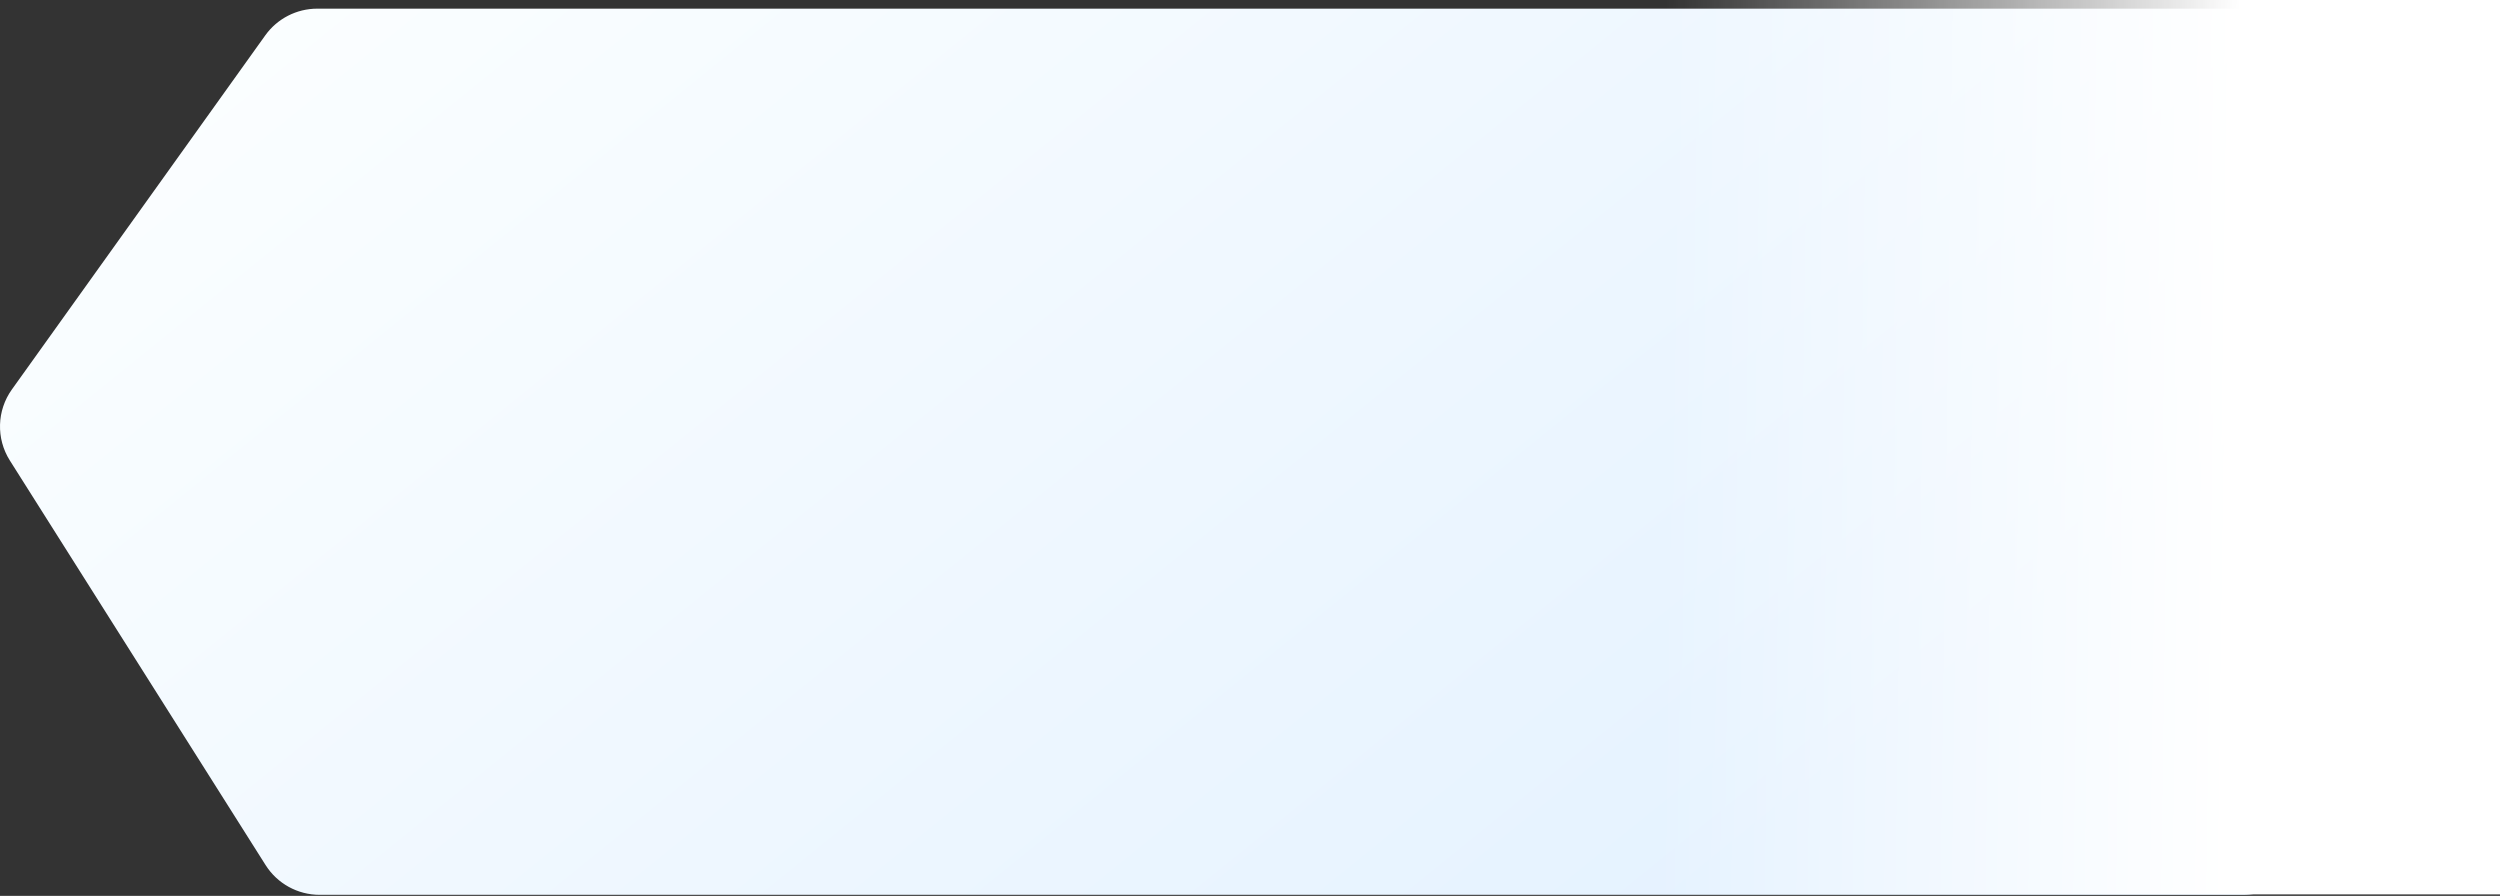
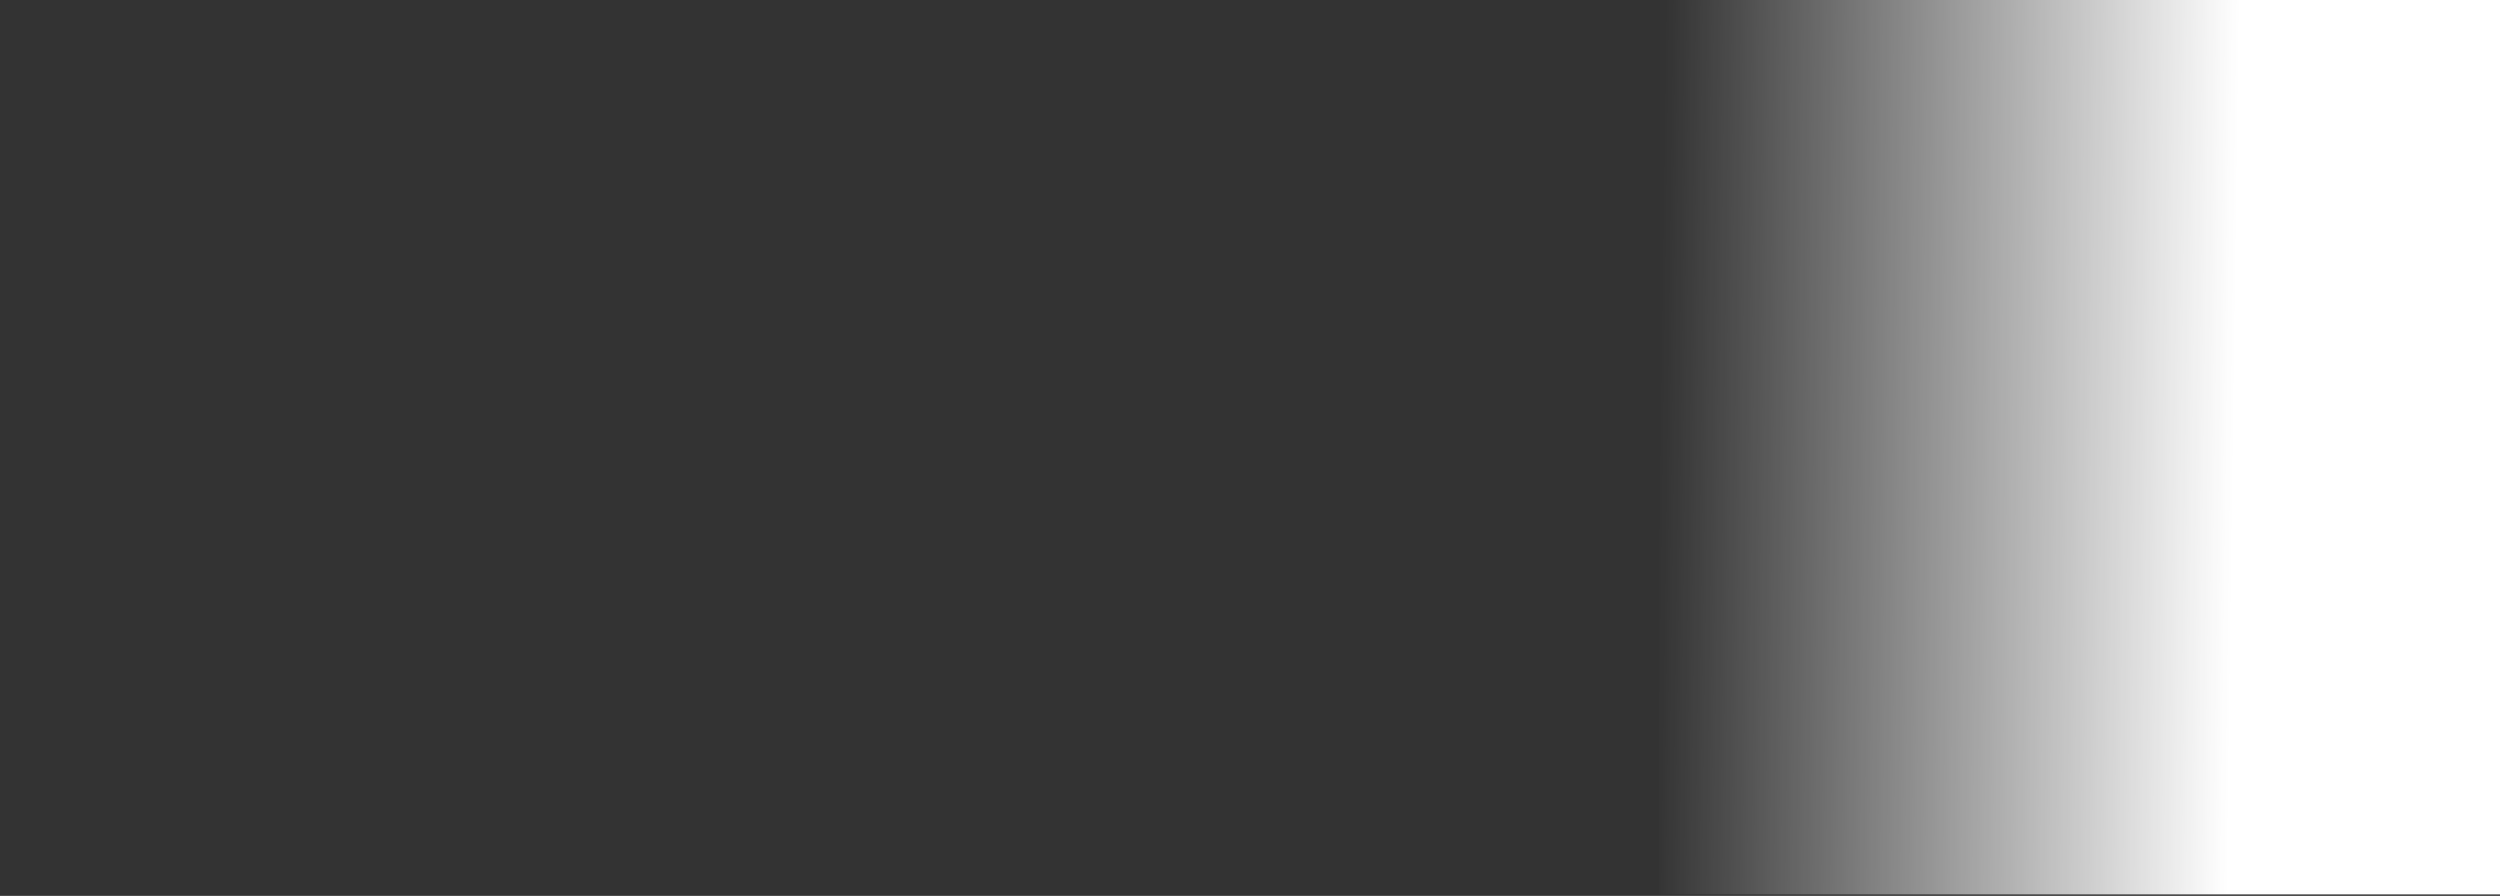
<svg xmlns="http://www.w3.org/2000/svg" width="1733" height="621" viewBox="0 0 1733 621" fill="none">
  <rect x="0" y="0" width="1733" height="621" fill="#333333" stroke="none" />
-   <path fill-rule="evenodd" clip-rule="evenodd" d="M183.883 24.522L8.238 269.979C-2.207 284.579 -2.765 304.029 6.824 319.211L184.106 599.67C192.219 612.513 206.373 620.296 221.582 620.296H698.582H1077.87H1554.87C1579.33 620.296 1599.17 600.512 1599.17 576.112V50.184C1599.17 25.785 1579.33 6 1554.87 6H1077.87H696.944H219.944C205.629 6 192.194 12.904 183.883 24.522Z" fill="url(#paint0_linear_2469_6393)" />
  <rect x="1150" width="795" height="620" fill="url(#paint1_linear_2469_6393)" />
  <defs>
    <linearGradient id="paint0_linear_2469_6393" x1="309.956" y1="-105.011" x2="1014.29" y2="766.339" gradientUnits="userSpaceOnUse">
      <stop stop-color="#FBFEFF" />
      <stop offset="1" stop-color="#E5F2FF" />
    </linearGradient>
    <linearGradient id="paint1_linear_2469_6393" x1="1150" y1="336" x2="1548" y2="341.5" gradientUnits="userSpaceOnUse">
      <stop stop-color="white" stop-opacity="0" />
      <stop offset="1" stop-color="white" />
    </linearGradient>
  </defs>
</svg>